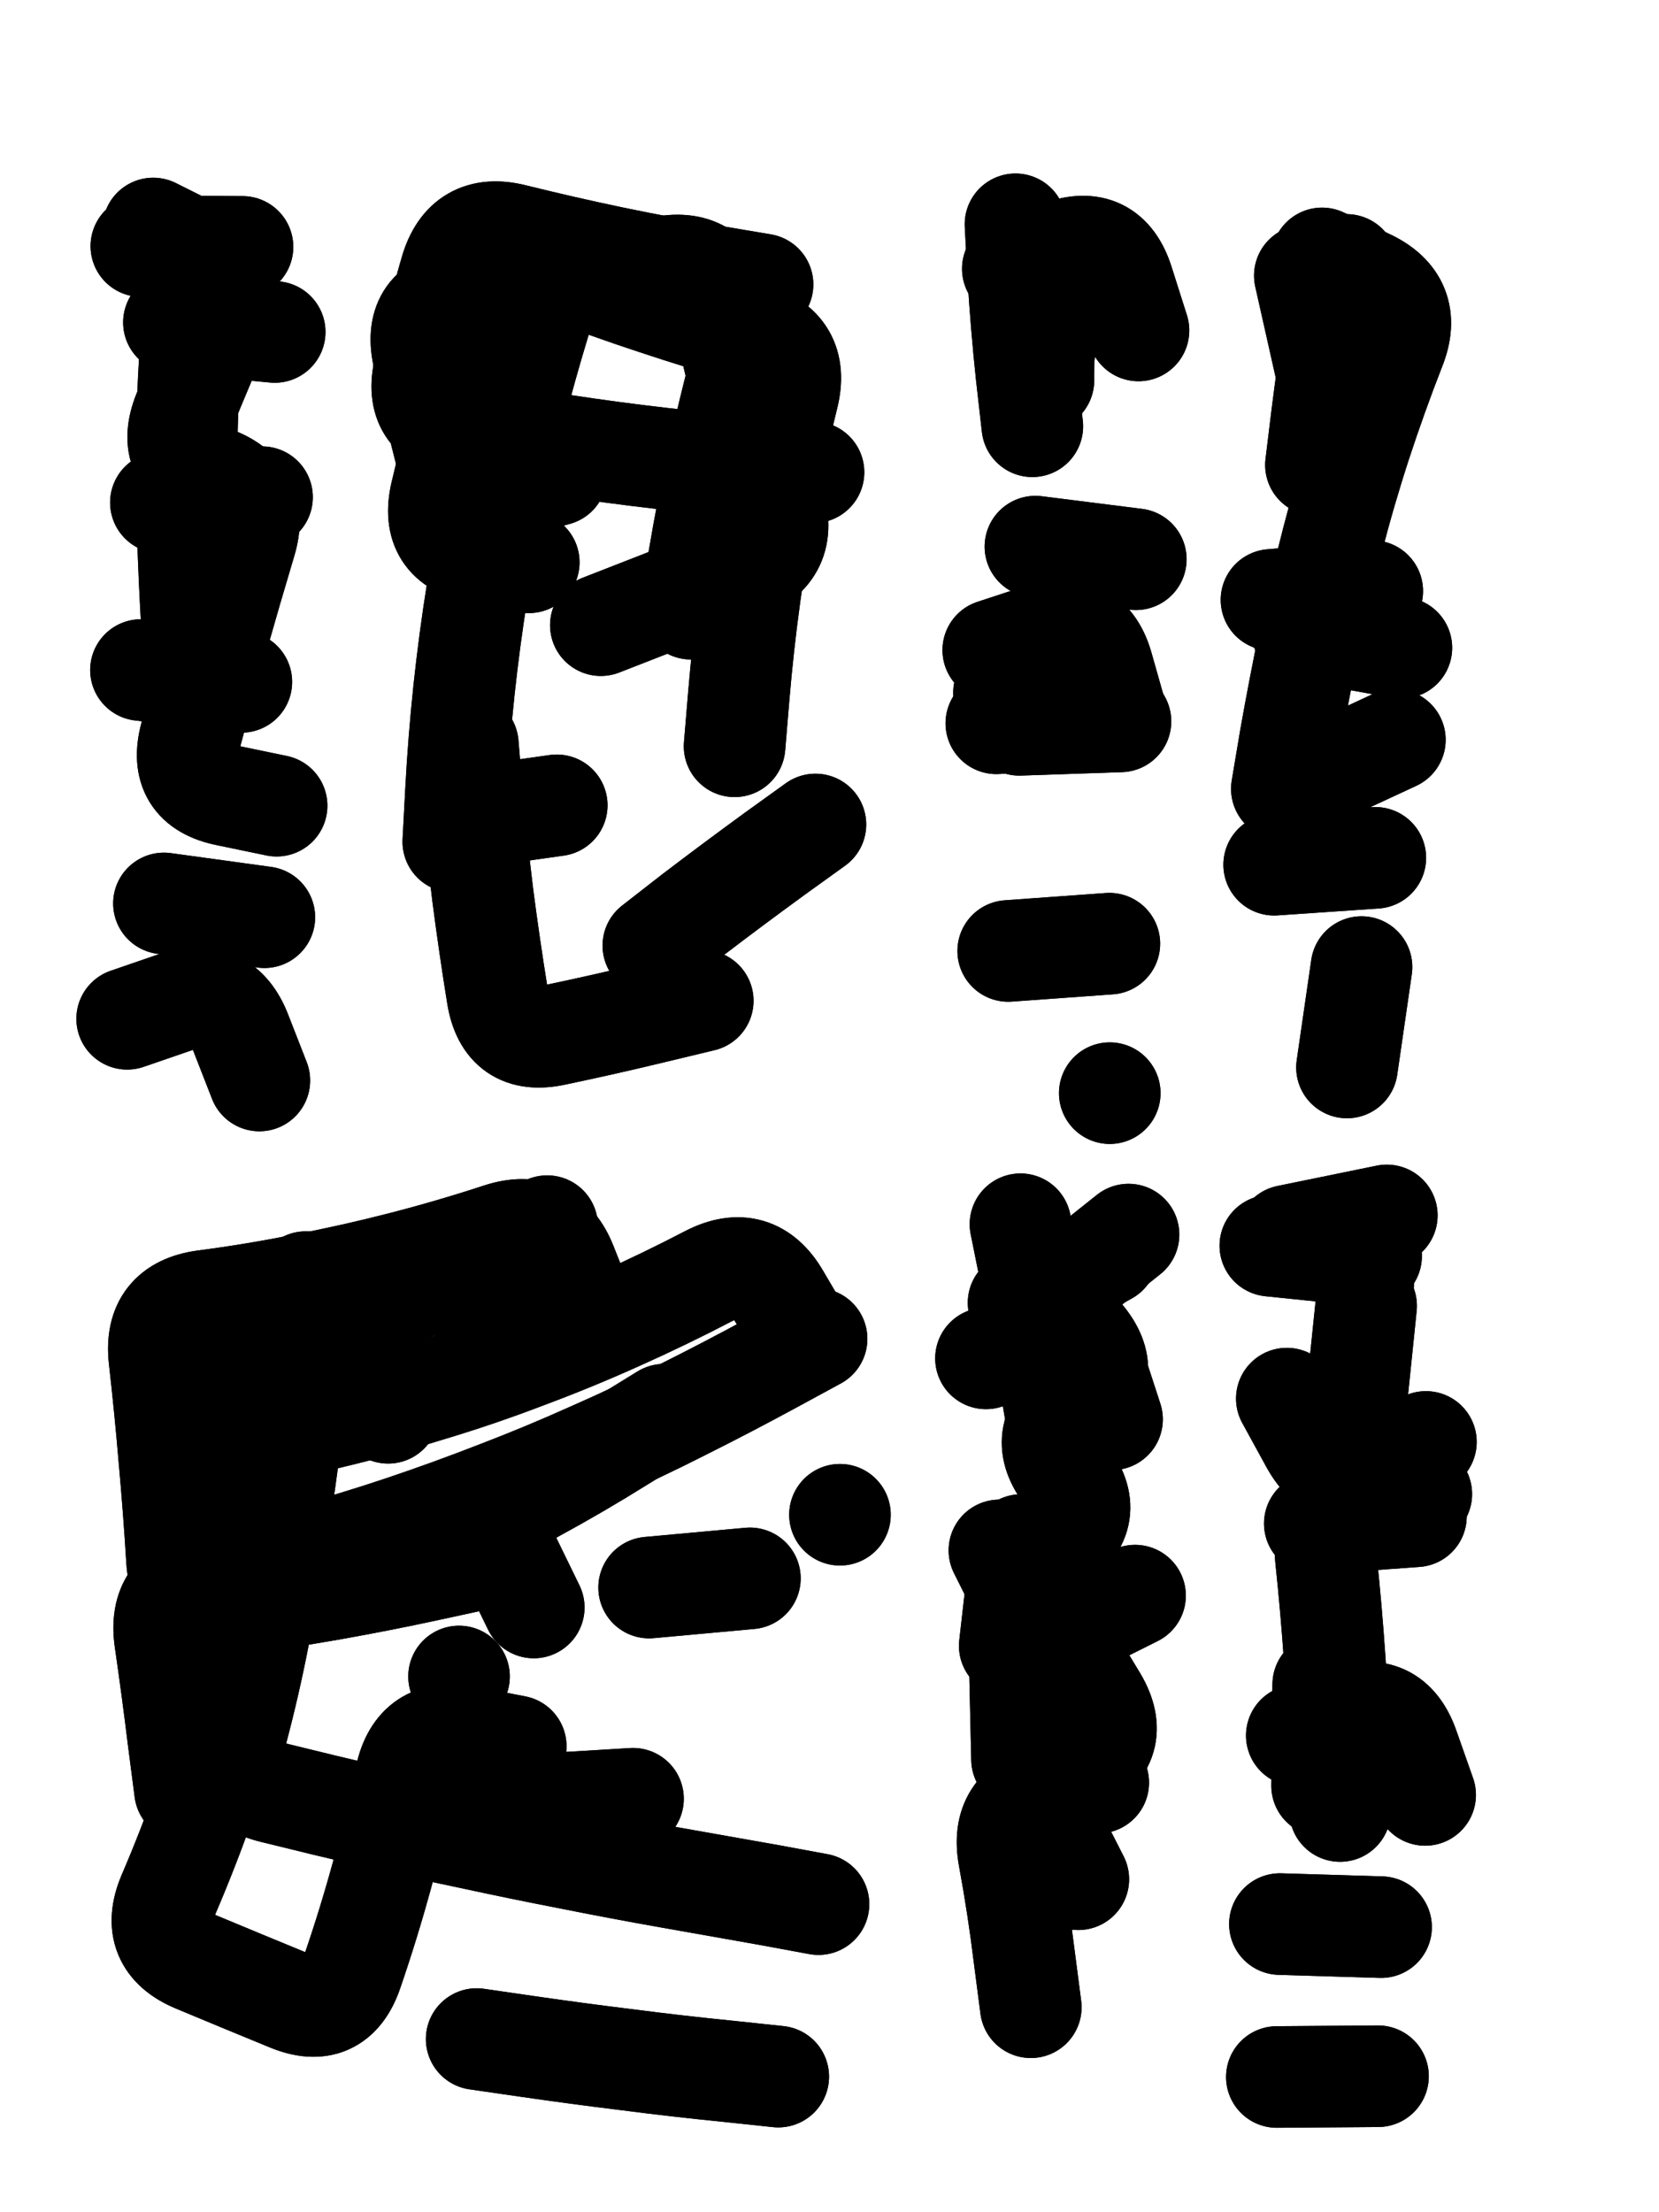
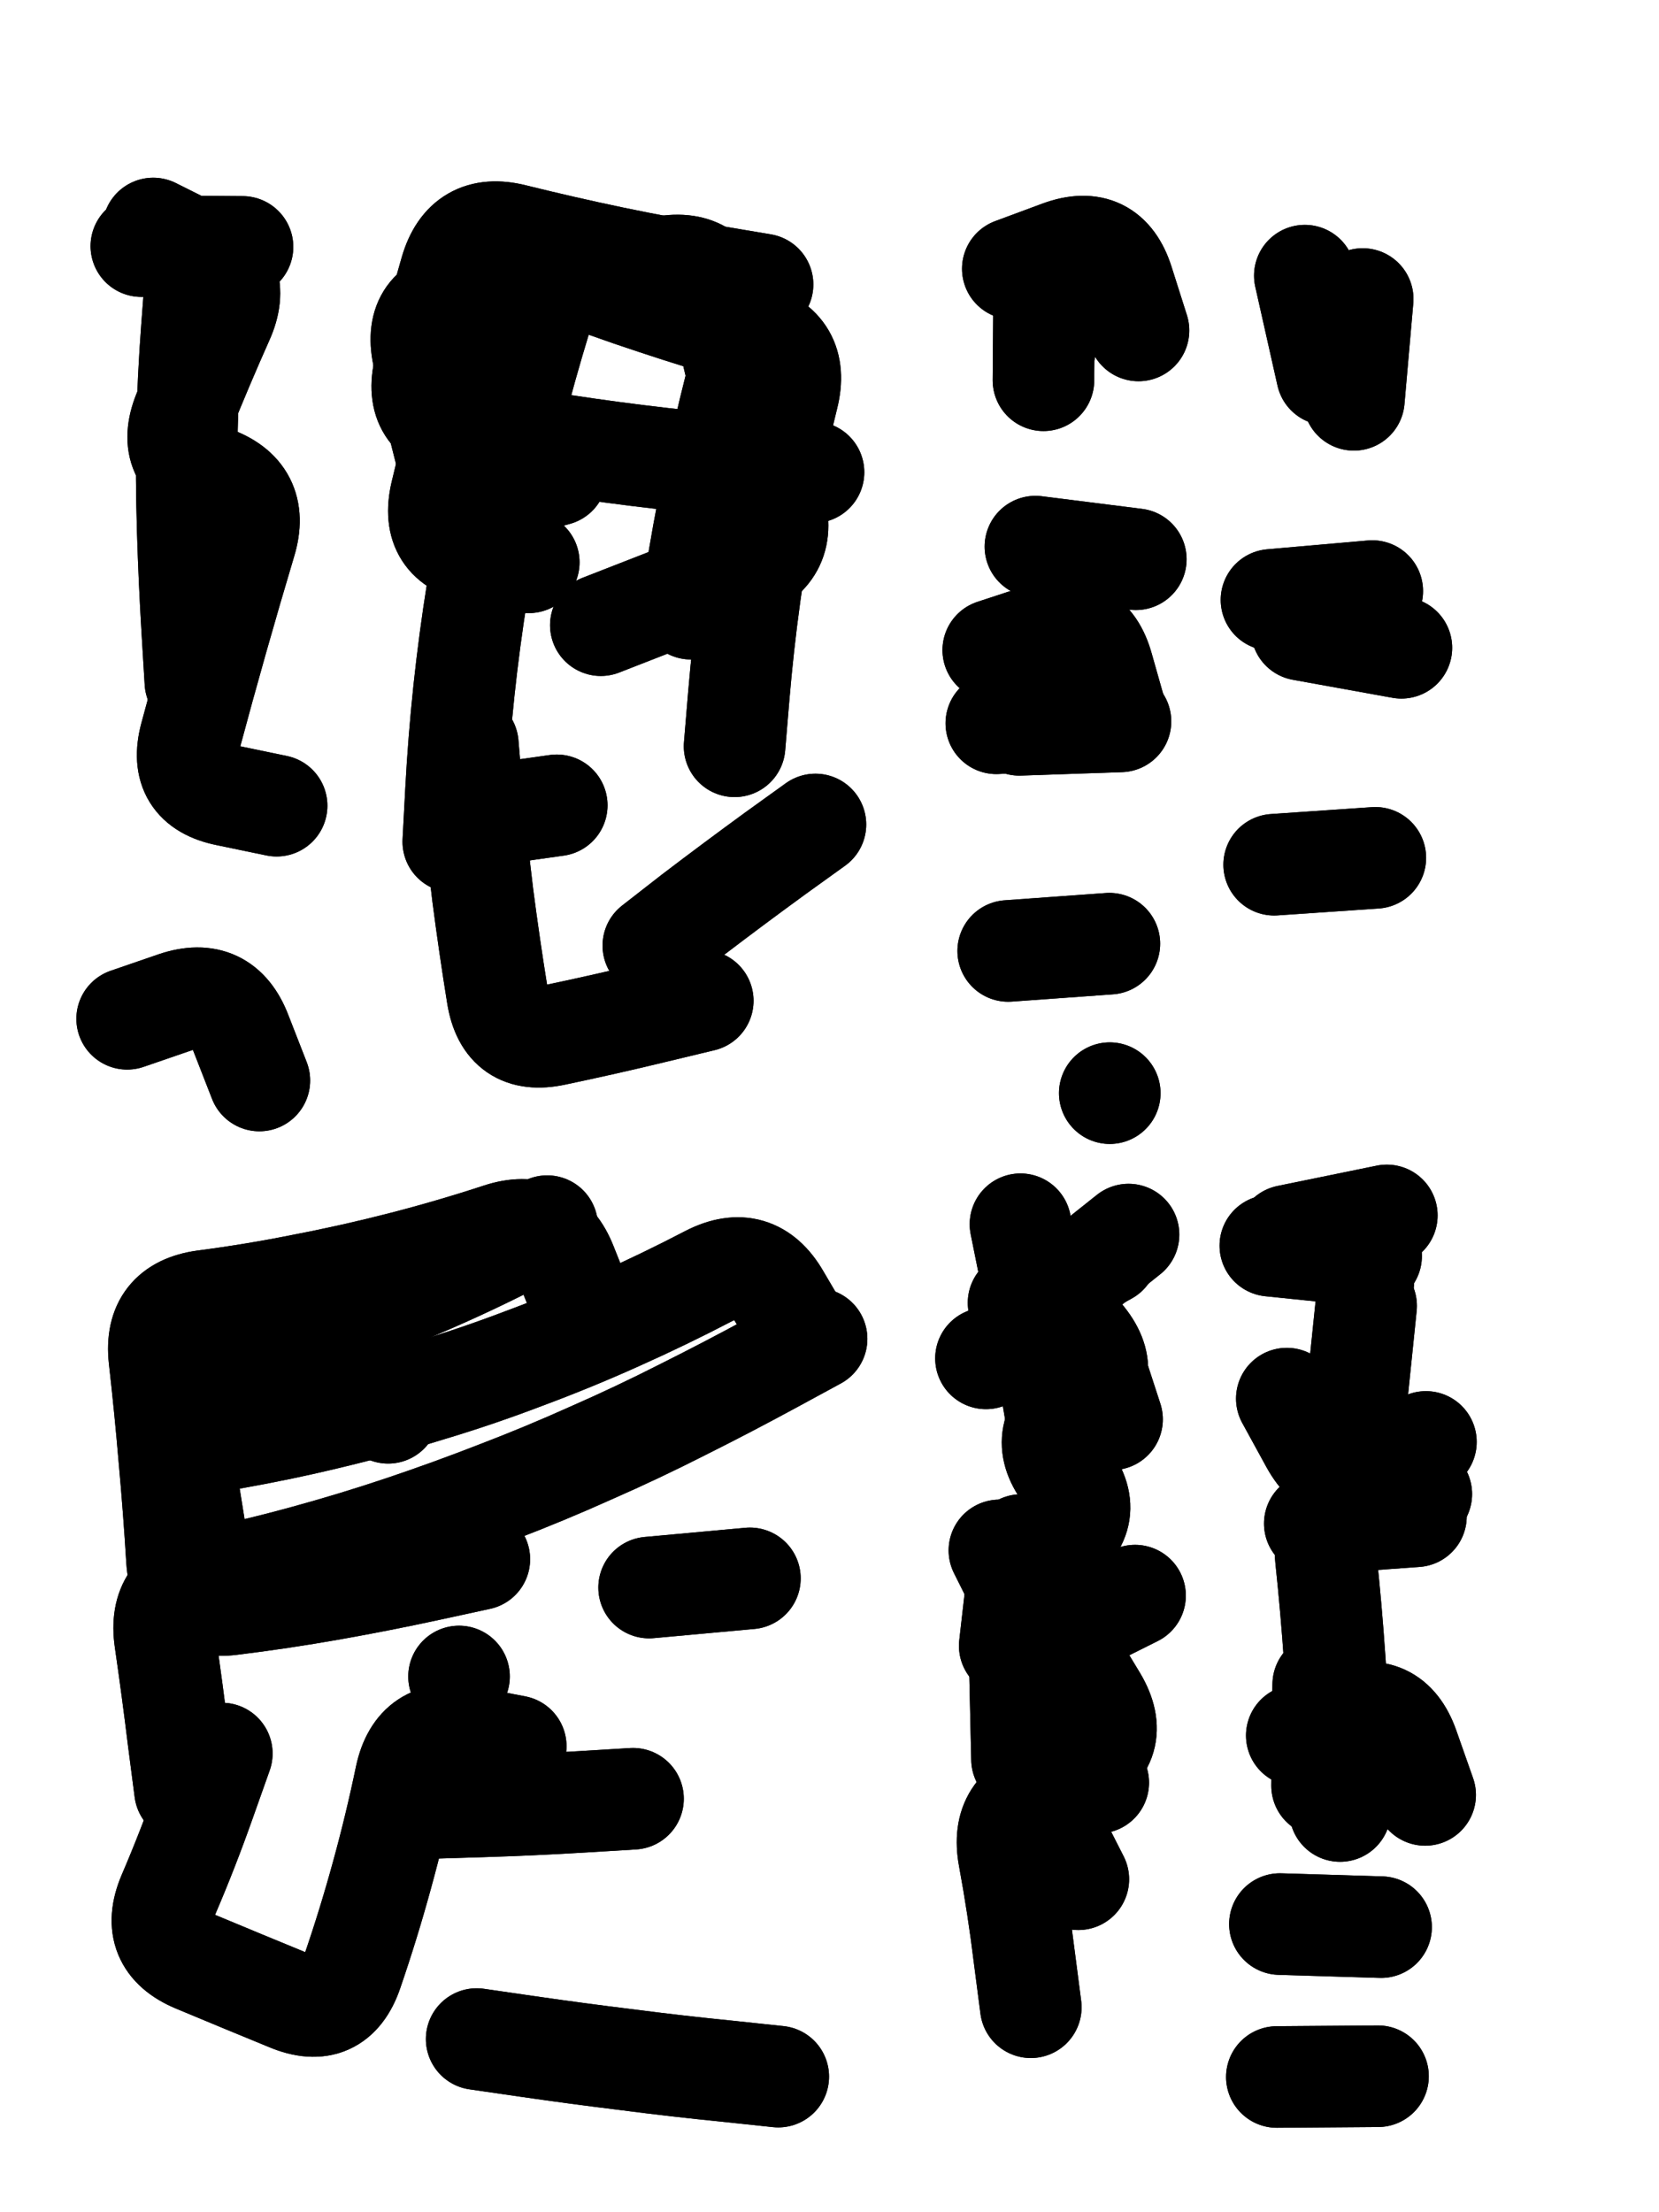
<svg xmlns="http://www.w3.org/2000/svg" viewBox="0 0 4329 5772">
  <title>Infinite Scribble #468</title>
  <defs>
    <filter id="piece_468_3_4_filter" x="-100" y="-100" width="4529" height="5972" filterUnits="userSpaceOnUse">
      <feGaussianBlur in="SourceGraphic" result="lineShape_1" stdDeviation="13250e-3" />
      <feColorMatrix in="lineShape_1" result="lineShape" type="matrix" values="1 0 0 0 0  0 1 0 0 0  0 0 1 0 0  0 0 0 15900e-3 -7950e-3" />
      <feGaussianBlur in="lineShape" result="shrank_blurred" stdDeviation="16625e-3" />
      <feColorMatrix in="shrank_blurred" result="shrank" type="matrix" values="1 0 0 0 0 0 1 0 0 0 0 0 1 0 0 0 0 0 16925e-3 -11925e-3" />
      <feColorMatrix in="lineShape" result="border_filled" type="matrix" values="0.6 0 0 0 -0.4  0 0.6 0 0 -0.4  0 0 0.6 0 -0.4  0 0 0 1 0" />
      <feComposite in="border_filled" in2="shrank" result="border" operator="out" />
      <feOffset in="lineShape" result="shapes_linestyle_bottom3" dx="-63600e-3" dy="63600e-3" />
      <feOffset in="lineShape" result="shapes_linestyle_bottom2" dx="-42400e-3" dy="42400e-3" />
      <feOffset in="lineShape" result="shapes_linestyle_bottom1" dx="-21200e-3" dy="21200e-3" />
      <feMerge result="shapes_linestyle_bottom">
        <feMergeNode in="shapes_linestyle_bottom3" />
        <feMergeNode in="shapes_linestyle_bottom2" />
        <feMergeNode in="shapes_linestyle_bottom1" />
      </feMerge>
      <feGaussianBlur in="shapes_linestyle_bottom" result="shapes_linestyle_bottomcontent_blurred" stdDeviation="16625e-3" />
      <feColorMatrix in="shapes_linestyle_bottomcontent_blurred" result="shapes_linestyle_bottomcontent" type="matrix" values="1 0 0 0 0 0 1 0 0 0 0 0 1 0 0 0 0 0 16925e-3 -11925e-3" />
      <feColorMatrix in="shapes_linestyle_bottomcontent" result="shapes_linestyle_bottomdark" type="matrix" values="0.6 0 0 0 -0.1  0 0.6 0 0 -0.1  0 0 0.6 0 -0.1  0 0 0 1 0" />
      <feColorMatrix in="shapes_linestyle_bottom" result="shapes_linestyle_bottomborderblack" type="matrix" values="0.6 0 0 0 -0.4  0 0.6 0 0 -0.4  0 0 0.6 0 -0.4  0 0 0 1 0" />
      <feGaussianBlur in="lineShape" result="shapes_linestyle_frontshrank_blurred" stdDeviation="16625e-3" />
      <feColorMatrix in="shapes_linestyle_frontshrank_blurred" result="shapes_linestyle_frontshrank" type="matrix" values="1 0 0 0 0 0 1 0 0 0 0 0 1 0 0 0 0 0 16925e-3 -11925e-3" />
      <feMerge result="shapes_linestyle">
        <feMergeNode in="shapes_linestyle_bottomborderblack" />
        <feMergeNode in="shapes_linestyle_bottomdark" />
        <feMergeNode in="shapes_linestyle_frontshrank" />
      </feMerge>
      <feComposite in="shapes_linestyle" in2="shrank" result="shapes_linestyle_cropped" operator="over" />
      <feComposite in="border" in2="shapes_linestyle_cropped" result="shapes" operator="over" />
    </filter>
    <filter id="piece_468_3_4_shadow" x="-100" y="-100" width="4529" height="5972" filterUnits="userSpaceOnUse">
      <feColorMatrix in="SourceGraphic" result="result_blackened" type="matrix" values="0 0 0 0 0  0 0 0 0 0  0 0 0 0 0  0 0 0 0.8 0" />
      <feGaussianBlur in="result_blackened" result="result_blurred" stdDeviation="79500e-3" />
      <feComposite in="SourceGraphic" in2="result_blurred" result="result" operator="over" />
    </filter>
    <filter id="piece_468_3_4_overall" x="-100" y="-100" width="4529" height="5972" filterUnits="userSpaceOnUse">
      <feTurbulence result="background_texture_bumps" type="fractalNoise" baseFrequency="43e-3" numOctaves="3" />
      <feDiffuseLighting in="background_texture_bumps" result="background_texture" surfaceScale="1" diffuseConstant="2" lighting-color="#aaa">
        <feDistantLight azimuth="225" elevation="20" />
      </feDiffuseLighting>
      <feColorMatrix in="background_texture" result="background_texturelightened" type="matrix" values="0.6 0 0 0 0.8  0 0.6 0 0 0.8  0 0 0.6 0 0.8  0 0 0 1 0" />
      <feColorMatrix in="SourceGraphic" result="background_darkened" type="matrix" values="2 0 0 0 -1  0 2 0 0 -1  0 0 2 0 -1  0 0 0 1 0" />
      <feMorphology in="background_darkened" result="background_glow_1_thicken" operator="dilate" radius="0" />
      <feColorMatrix in="background_glow_1_thicken" result="background_glow_1_thicken_colored" type="matrix" values="0 0 0 0 0  0 0 0 0 0  0 0 0 0 0  0 0 0 0.7 0" />
      <feGaussianBlur in="background_glow_1_thicken_colored" result="background_glow_1" stdDeviation="92800e-3" />
      <feMorphology in="background_darkened" result="background_glow_2_thicken" operator="dilate" radius="0" />
      <feColorMatrix in="background_glow_2_thicken" result="background_glow_2_thicken_colored" type="matrix" values="0 0 0 0 0  0 0 0 0 0  0 0 0 0 0  0 0 0 0 0" />
      <feGaussianBlur in="background_glow_2_thicken_colored" result="background_glow_2" stdDeviation="0" />
      <feComposite in="background_glow_1" in2="background_glow_2" result="background_glow" operator="out" />
      <feBlend in="background_glow" in2="background_texturelightened" result="background" mode="normal" />
    </filter>
    <clipPath id="piece_468_3_4_clip">
      <rect x="0" y="0" width="4329" height="5772" />
    </clipPath>
    <g id="layer_4" filter="url(#piece_468_3_4_filter)" stroke-width="265" stroke-linecap="round" fill="none">
      <path d="M 637 1652 Q 637 1652 629 1520 Q 621 1388 617 1256 Q 613 1124 615 992 Q 618 860 628 728 L 638 596 M 459 2531 Q 459 2531 584 2488 Q 709 2446 756 2569 L 804 2692" stroke="hsl(0,100%,57%)" />
      <path d="M 1507 1340 Q 1507 1340 1377 1315 Q 1248 1290 1278 1161 Q 1308 1033 1344 906 Q 1380 779 1422 654 Q 1464 529 1587 576 Q 1710 624 1835 665 Q 1961 707 2088 743 Q 2215 779 2183 907 Q 2151 1035 2126 1165 Q 2102 1295 2084 1426 Q 2066 1557 2055 1688 L 2044 1820 M 1961 2484 Q 1961 2484 1832 2515 Q 1704 2546 1575 2573 Q 1446 2601 1425 2470 Q 1404 2340 1387 2209 Q 1371 2078 1359 1946 L 1348 1815" stroke="hsl(317,100%,55%)" />
      <path d="M 3022 2335 L 2758 2354 M 2991 1746 L 2727 1760 M 3023 2725 L 3023 2725 M 2853 786 L 2916 529 M 3091 1332 L 2829 1299" stroke="hsl(286,100%,55%)" />
-       <path d="M 3472 1931 Q 3472 1931 3494 1800 Q 3517 1670 3544 1540 Q 3571 1411 3604 1283 Q 3637 1155 3678 1029 Q 3719 904 3767 781 Q 3816 659 3696 603 L 3577 547 M 3680 2396 L 3642 2658" stroke="hsl(270,100%,54%)" />
      <path d="M 1378 3941 Q 1378 3941 1249 3969 Q 1120 3997 990 4020 Q 860 4043 729 4059 Q 598 4075 589 3943 Q 581 3811 569 3679 Q 558 3548 543 3416 Q 529 3285 660 3267 Q 791 3250 920 3224 Q 1050 3199 1178 3166 Q 1306 3133 1431 3092 Q 1557 3051 1605 3173 L 1654 3296 M 1473 4429 Q 1473 4429 1343 4404 Q 1214 4379 1186 4508 Q 1159 4638 1124 4765 Q 1089 4893 1046 5018 Q 1003 5143 881 5092 Q 759 5042 637 4991 Q 515 4940 566 4818 Q 618 4697 662 4572 L 706 4448 M 2158 5291 Q 2158 5291 2026 5277 Q 1895 5264 1764 5247 Q 1633 5231 1502 5212 L 1371 5193 M 1140 3559 L 1140 3559" stroke="hsl(300,100%,60%)" />
      <path d="M 3089 4036 Q 3089 4036 2971 4095 Q 2853 4154 2794 4036 L 2735 3918 M 2817 5110 Q 2817 5110 2800 4979 Q 2784 4848 2760 4718 Q 2736 4588 2864 4556 L 2993 4524 M 2700 3417 Q 2700 3417 2824 3371 Q 2948 3325 2988 3450 L 3029 3576" stroke="hsl(268,100%,56%)" />
      <path d="M 3848 3635 Q 3848 3635 3730 3694 Q 3612 3753 3548 3637 L 3485 3522 M 3577 4532 L 3580 4268 M 3723 5290 L 3459 5292 M 3705 3150 L 3442 3123" stroke="hsl(256,100%,54%)" />
    </g>
    <g id="layer_3" filter="url(#piece_468_3_4_filter)" stroke-width="265" stroke-linecap="round" fill="none">
-       <path d="M 817 2266 L 555 2230 M 811 1170 L 547 1184 M 581 714 L 844 739 M 495 1621 L 757 1652" stroke="hsl(310,100%,63%)" />
      <path d="M 1310 2069 Q 1310 2069 1317 1937 Q 1324 1805 1338 1673 Q 1352 1542 1373 1411 Q 1394 1281 1421 1152 Q 1449 1023 1483 895 Q 1517 768 1557 642 Q 1597 516 1721 561 Q 1845 607 1971 647 Q 2097 687 2063 814 Q 2029 942 2001 1071 Q 1973 1200 1951 1330 L 1930 1461 M 2255 2024 Q 2255 2024 2148 2101 Q 2041 2179 1936 2259 L 1832 2340" stroke="hsl(282,100%,62%)" />
      <path d="M 2850 865 L 2852 601 M 3051 1755 L 2787 1764" stroke="hsl(260,100%,59%)" />
      <path d="M 3660 916 L 3683 653 M 3452 2129 L 3716 2111 M 3445 1438 L 3708 1415" stroke="hsl(248,100%,57%)" />
-       <path d="M 2263 4841 Q 2263 4841 2133 4817 Q 2003 4794 1873 4771 Q 1743 4748 1613 4722 Q 1484 4697 1355 4669 Q 1226 4642 1097 4612 Q 969 4582 840 4550 Q 712 4519 745 4391 Q 779 4263 804 4133 Q 830 4004 850 3873 Q 871 3743 887 3612 Q 903 3481 914 3349 L 925 3218 M 1860 3564 Q 1860 3564 1748 3633 Q 1636 3703 1520 3766 Q 1405 3830 1462 3948 L 1520 4067 M 1573 3129 L 1338 3249 M 2319 3825 L 2319 3825" stroke="hsl(273,100%,62%)" />
      <path d="M 3072 3094 Q 3072 3094 2969 3176 Q 2867 3259 2952 3359 Q 3038 3460 2933 3539 Q 2828 3619 2909 3722 Q 2991 3826 2882 3901 Q 2774 3976 2848 4085 Q 2922 4194 2989 4307 Q 3056 4421 2938 4481 Q 2821 4541 2881 4658 L 2941 4776" stroke="hsl(247,100%,59%)" />
      <path d="M 3511 4401 Q 3511 4401 3634 4354 Q 3758 4307 3802 4431 L 3846 4556 M 3665 3543 L 3692 3280 M 3467 4893 L 3731 4901" stroke="hsl(232,100%,56%)" />
    </g>
    <g id="layer_2" filter="url(#piece_468_3_4_filter)" stroke-width="265" stroke-linecap="round" fill="none">
      <path d="M 849 1975 Q 849 1975 719 1948 Q 590 1922 624 1794 Q 658 1667 694 1540 Q 730 1413 768 1286 Q 806 1160 681 1116 Q 557 1073 606 950 Q 655 828 709 707 Q 763 587 645 528 L 527 469" stroke="hsl(277,100%,69%)" />
      <path d="M 1580 1974 L 1318 2011 M 2117 615 Q 2117 615 1986 593 Q 1856 571 1726 544 Q 1597 517 1468 485 Q 1340 453 1303 580 Q 1266 707 1235 835 Q 1204 964 1333 989 Q 1463 1014 1593 1034 Q 1724 1054 1855 1069 Q 1987 1084 2118 1094 L 2250 1105" stroke="hsl(256,100%,65%)" />
      <path d="M 2719 1569 Q 2719 1569 2844 1528 Q 2970 1487 3005 1614 L 3041 1741 M 2770 574 Q 2770 574 2894 528 Q 3018 483 3058 609 L 3098 735" stroke="hsl(238,100%,61%)" />
-       <path d="M 3767 1803 L 3528 1914 M 3641 564 Q 3641 564 3617 694 Q 3593 824 3577 955 L 3561 1086" stroke="hsl(222,100%,57%)" />
      <path d="M 2258 3366 Q 2258 3366 2142 3429 Q 2026 3492 1908 3551 Q 1790 3611 1669 3664 Q 1549 3718 1426 3765 Q 1303 3813 1178 3855 Q 1053 3897 925 3932 Q 798 3967 668 3994 Q 539 4021 558 4152 Q 577 4283 593 4414 L 610 4545 M 1779 4566 Q 1779 4566 1647 4574 Q 1515 4582 1383 4586 L 1251 4590 M 1555 3072 Q 1555 3072 1437 3131 Q 1319 3190 1197 3241 Q 1076 3293 951 3337 Q 827 3381 700 3417 L 573 3453" stroke="hsl(249,100%,67%)" />
      <path d="M 2886 3587 Q 2886 3587 2864 3456 Q 2843 3326 2816 3196 L 2790 3067 M 2794 4463 L 2788 4199" stroke="hsl(220,100%,58%)" />
      <path d="M 3487 3097 L 3746 3044 M 3624 4598 Q 3624 4598 3622 4466 Q 3620 4334 3610 4202 Q 3601 4070 3587 3938 Q 3574 3807 3705 3789 L 3836 3771" stroke="hsl(204,100%,53%)" />
    </g>
    <g id="layer_1" filter="url(#piece_468_3_4_filter)" stroke-width="265" stroke-linecap="round" fill="none">
      <path d="M 760 517 L 496 515 M 649 1535 L 643 1271" stroke="hsl(254,100%,73%)" />
      <path d="M 1579 1112 Q 1579 1112 1451 1147 Q 1324 1183 1290 1055 Q 1257 928 1231 798 Q 1205 669 1336 651 Q 1467 633 1597 612 Q 1728 592 1858 569 Q 1988 546 2013 675 Q 2039 805 2072 933 Q 2105 1061 2146 1186 Q 2187 1312 2064 1360 Q 1941 1408 1818 1456 L 1695 1504" stroke="hsl(234,100%,68%)" />
-       <path d="M 2821 985 Q 2821 985 2806 853 Q 2792 722 2784 590 L 2777 458 M 3005 1624 L 2747 1680" stroke="hsl(210,100%,61%)" />
      <path d="M 3590 850 L 3532 592 M 3524 1516 L 3784 1563" stroke="hsl(193,100%,53%)" />
      <path d="M 643 3910 Q 643 3910 622 3779 Q 602 3649 732 3626 Q 862 3603 990 3572 Q 1119 3541 1245 3502 Q 1372 3464 1495 3417 Q 1619 3371 1739 3317 Q 1860 3263 1977 3202 Q 2095 3142 2161 3256 L 2228 3370 M 2084 3991 L 1821 4015 M 1325 4247 L 1325 4247" stroke="hsl(223,100%,68%)" />
      <path d="M 2785 3272 L 3016 3145 M 2762 4167 L 2792 3904" stroke="hsl(192,100%,56%)" />
      <path d="M 3822 3829 L 3558 3848 M 3685 3214 L 3685 3214" stroke="hsl(174,100%,50%)" />
    </g>
  </defs>
  <g filter="url(#piece_468_3_4_overall)" clip-path="url(#piece_468_3_4_clip)">
    <use href="#layer_4" />
    <use href="#layer_3" />
    <use href="#layer_2" />
    <use href="#layer_1" />
  </g>
  <g clip-path="url(#piece_468_3_4_clip)">
    <use href="#layer_4" filter="url(#piece_468_3_4_shadow)" />
    <use href="#layer_3" filter="url(#piece_468_3_4_shadow)" />
    <use href="#layer_2" filter="url(#piece_468_3_4_shadow)" />
    <use href="#layer_1" filter="url(#piece_468_3_4_shadow)" />
  </g>
</svg>